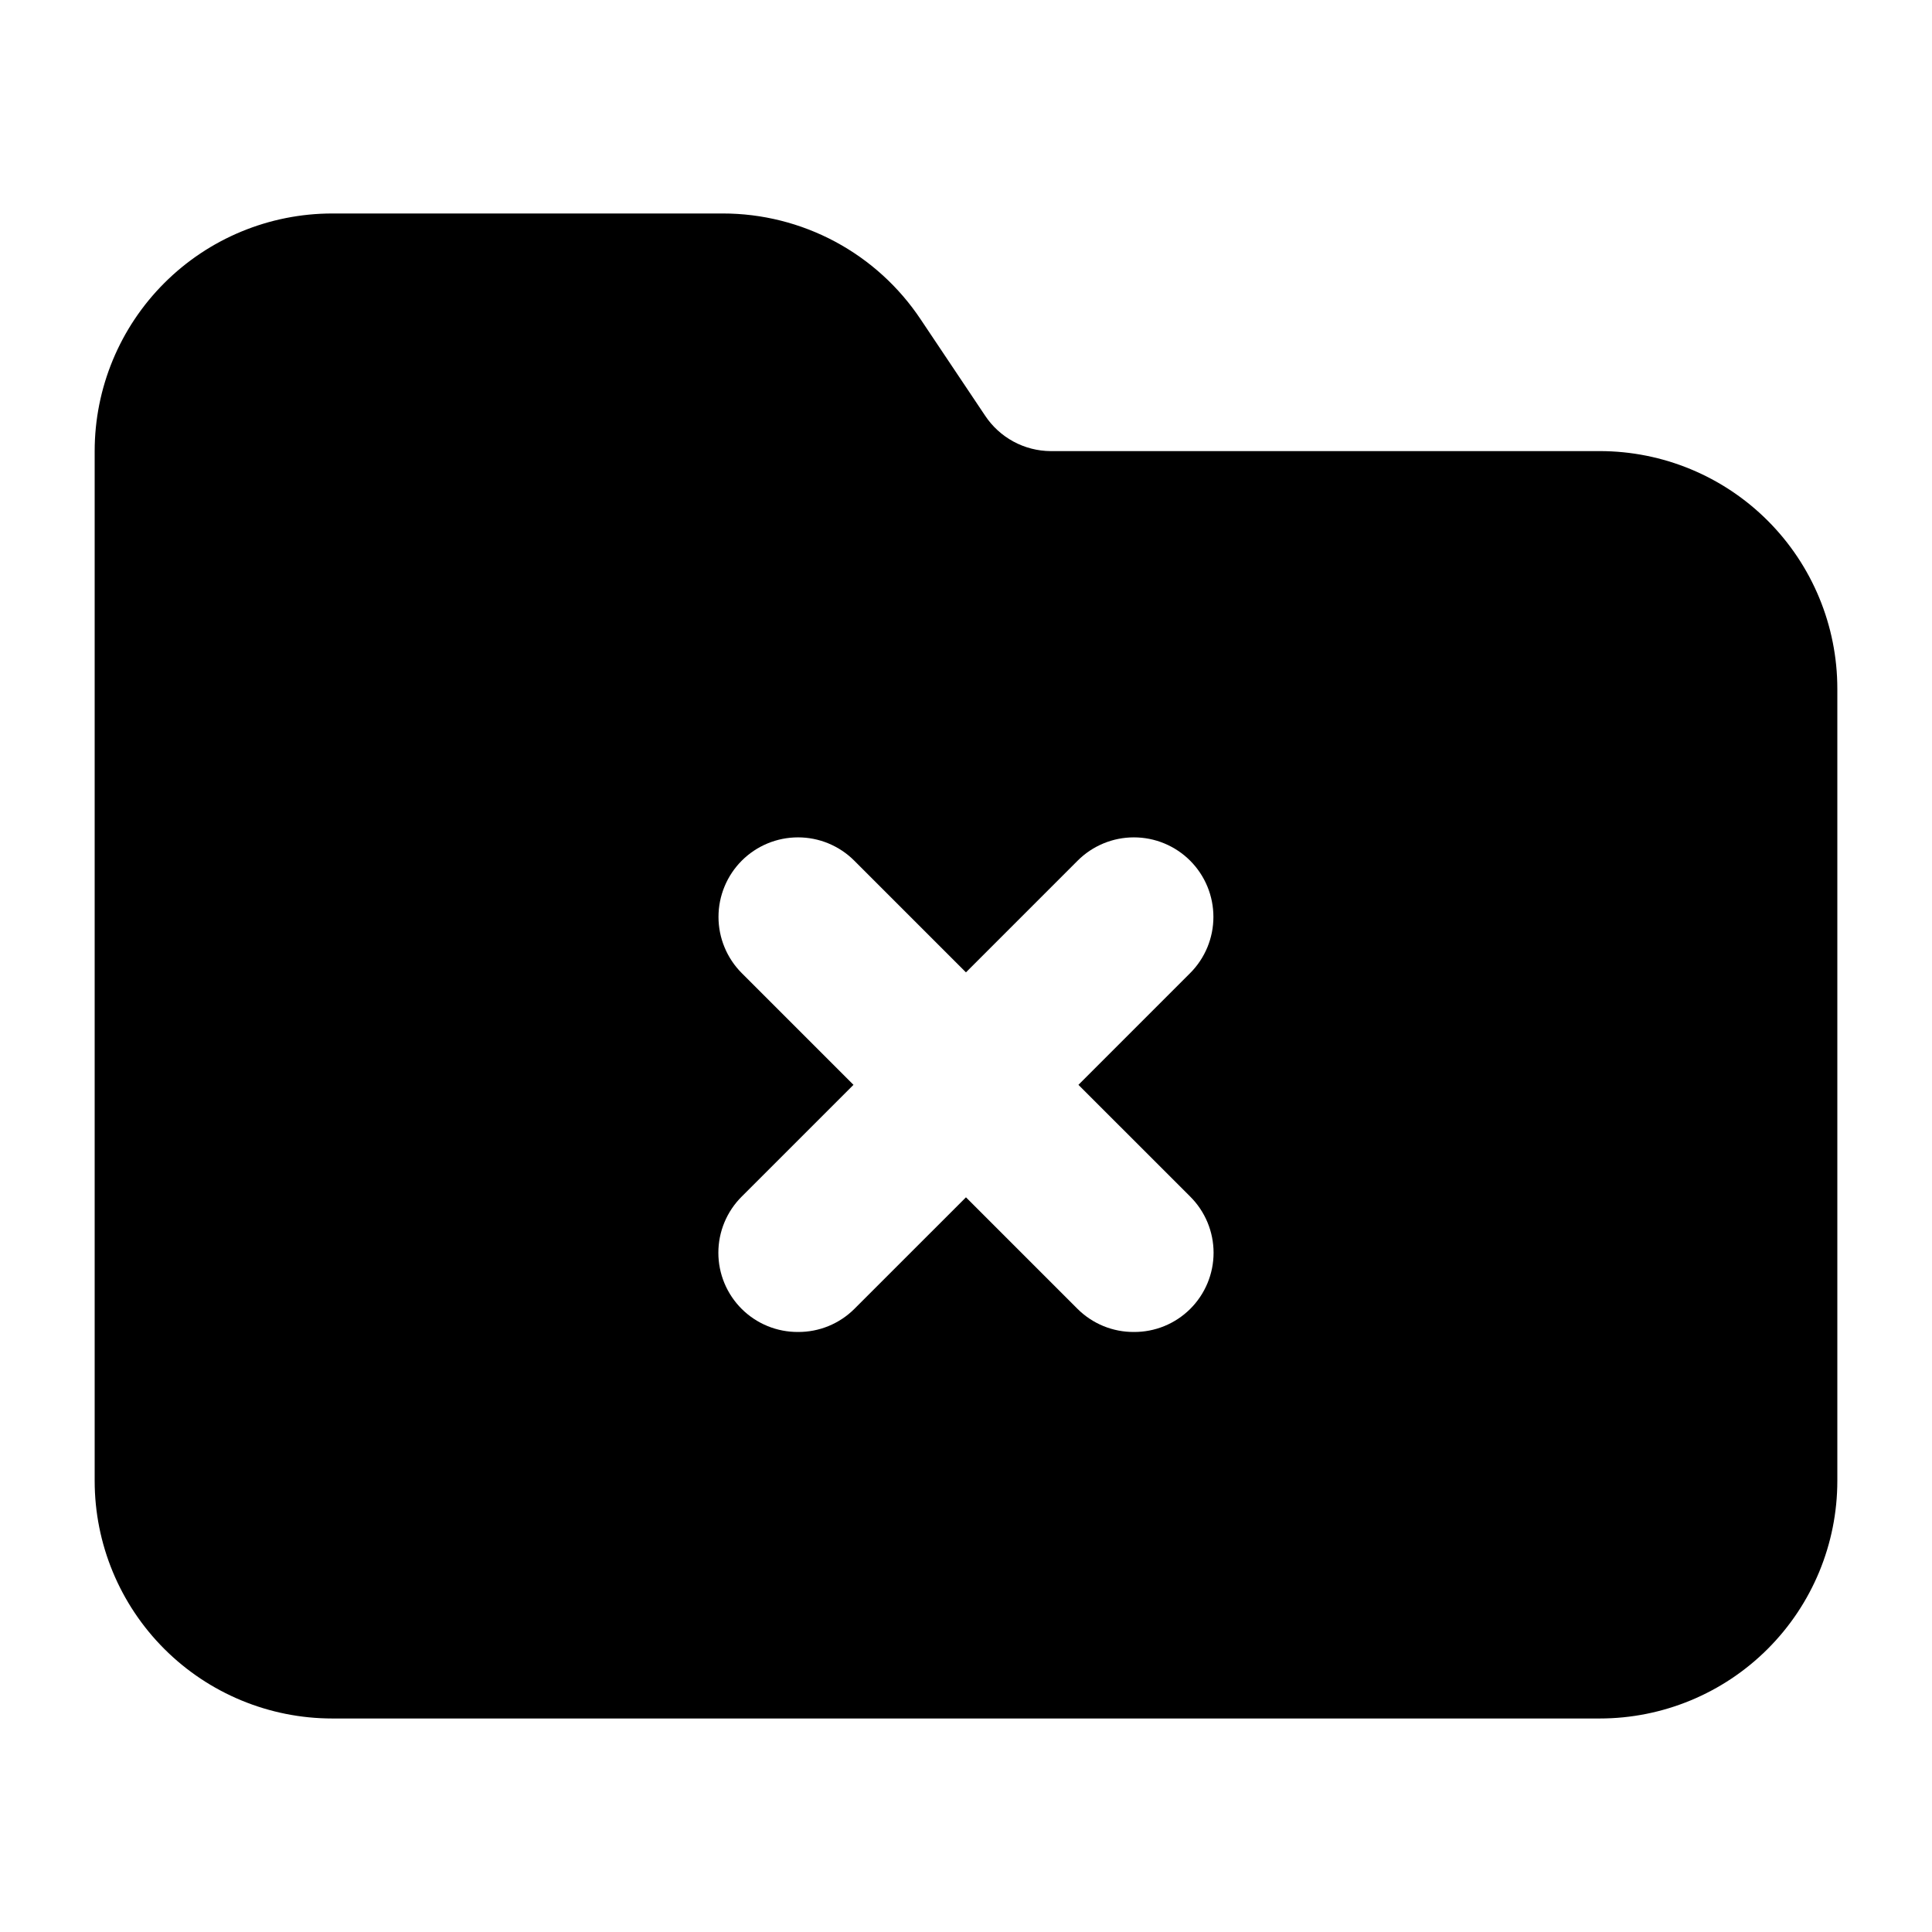
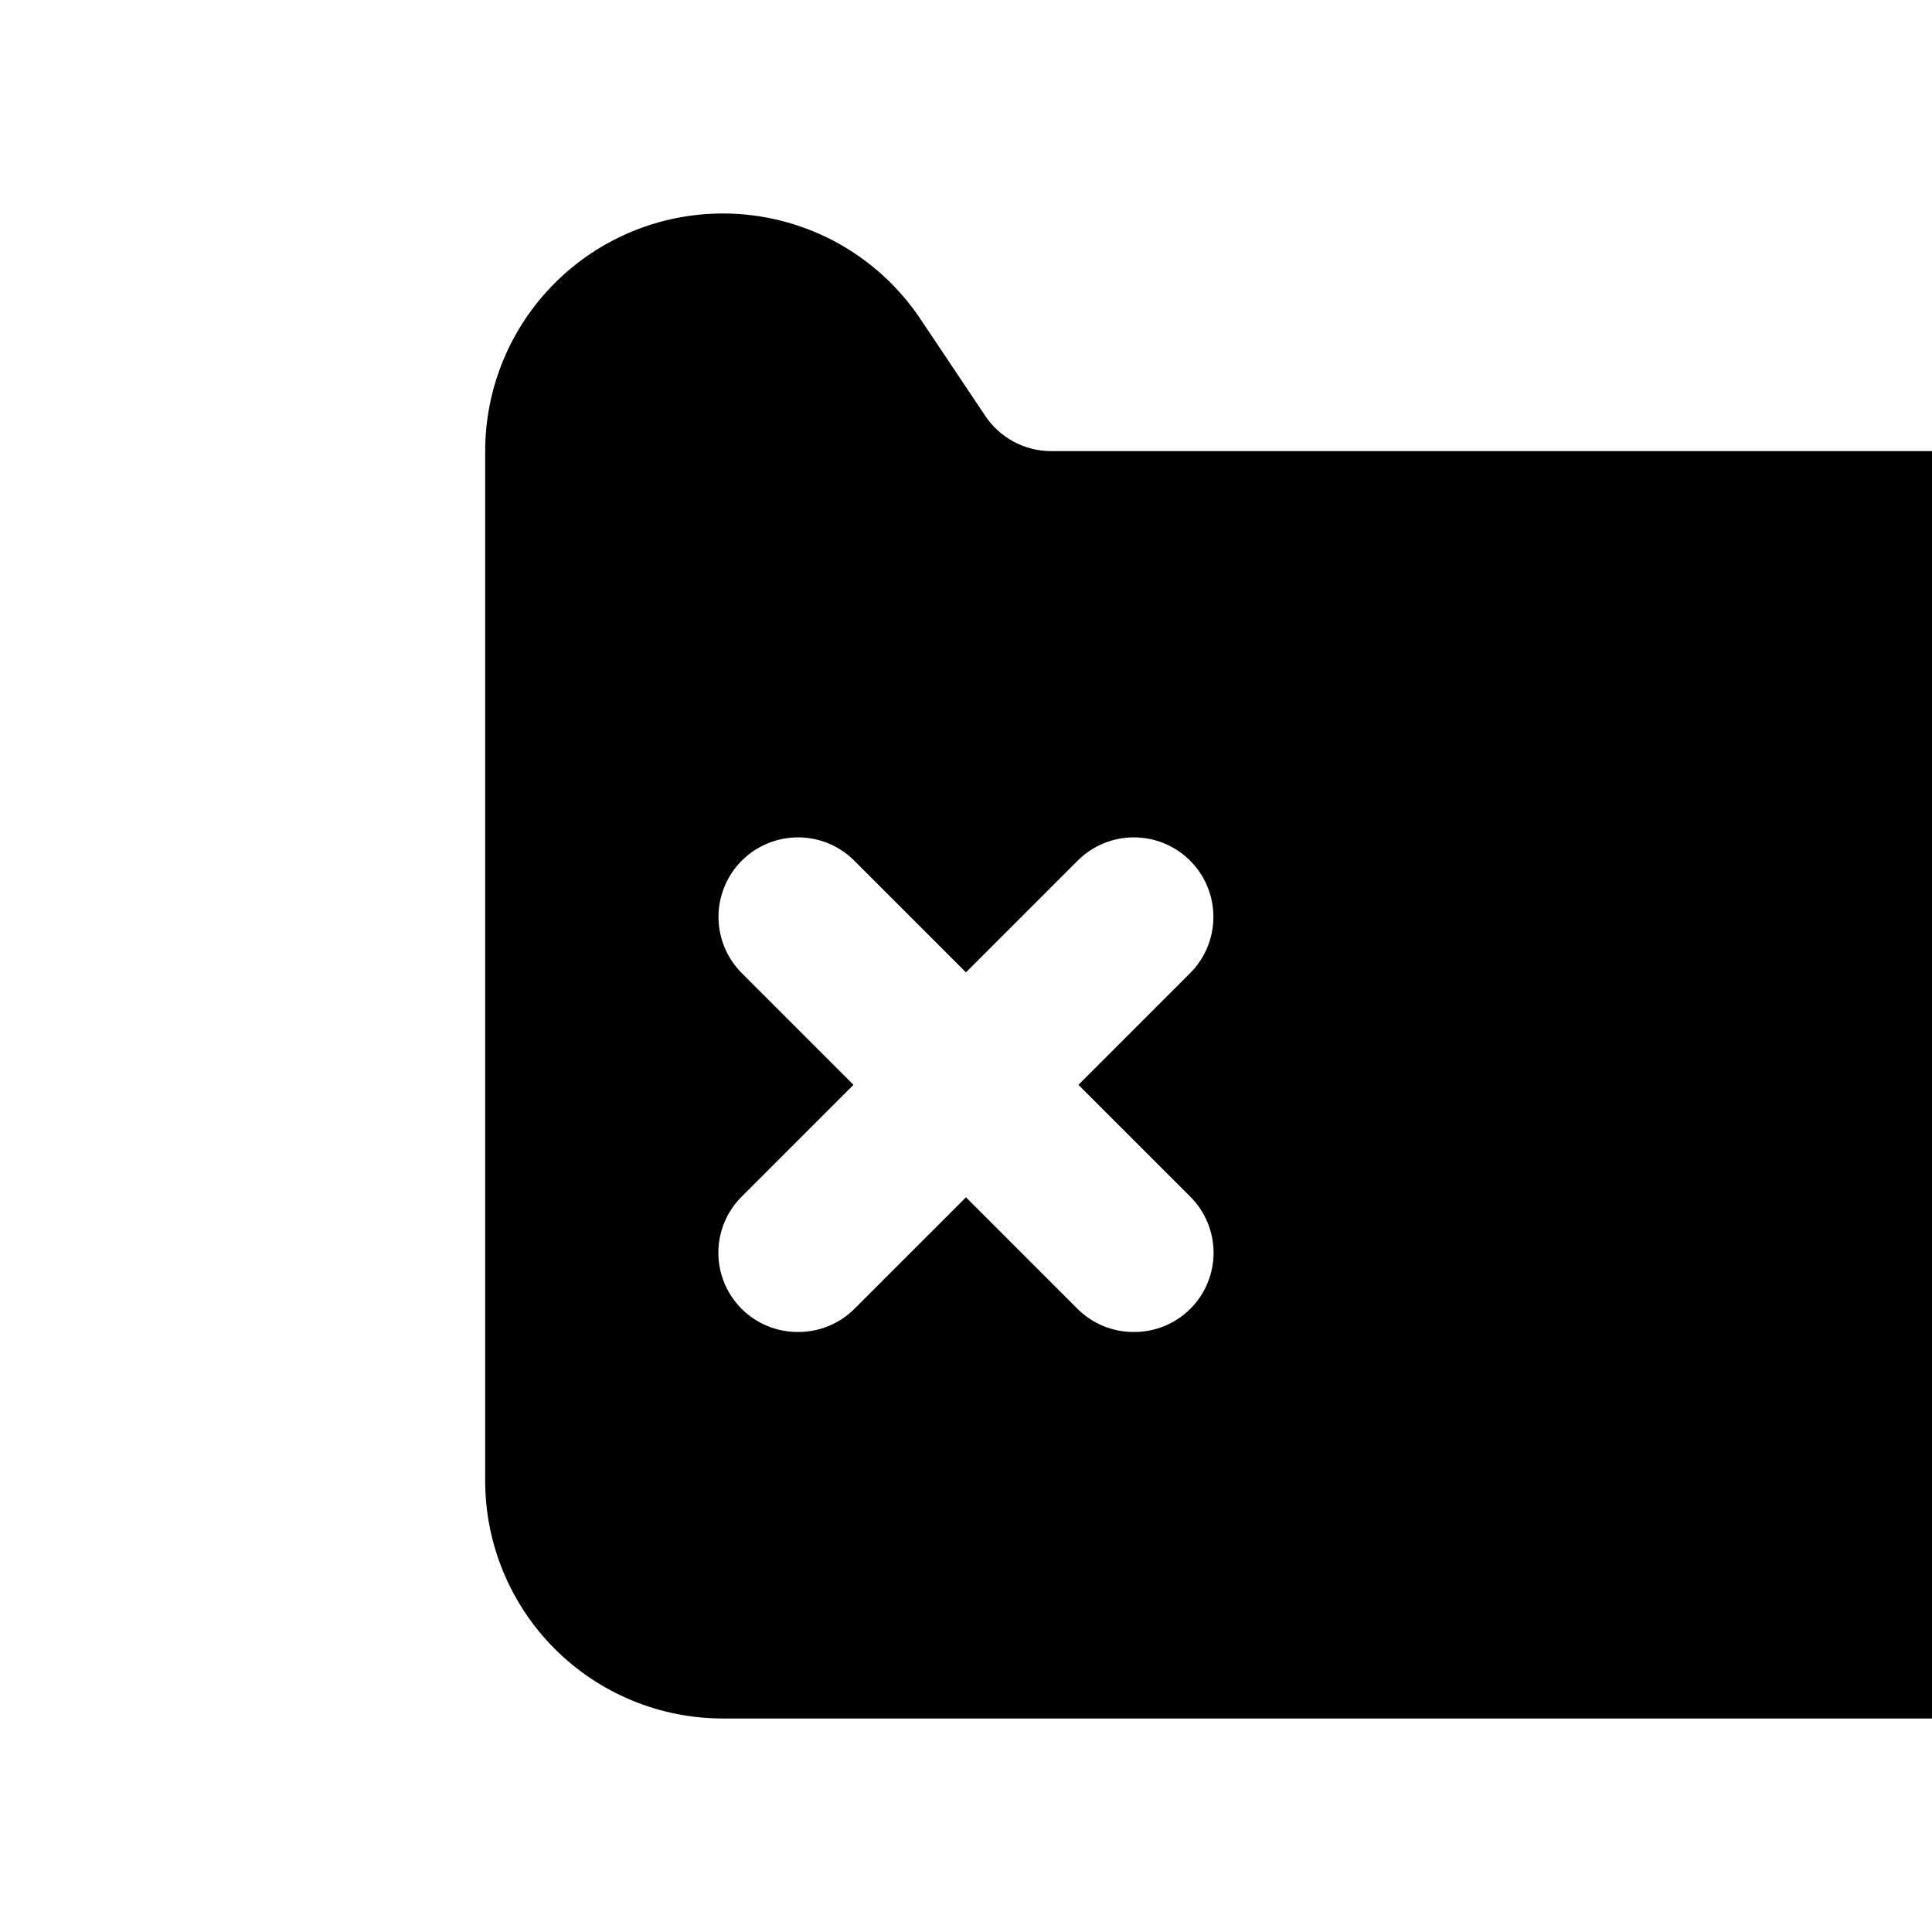
<svg xmlns="http://www.w3.org/2000/svg" fill="#000000" width="800px" height="800px" version="1.1" viewBox="144 144 512 512">
-   <path d="m567.93 263.55h-145.47c-3.457-0.02-6.859-0.891-9.898-2.539-3.039-1.648-5.625-4.019-7.527-6.906l-17.004-25.402c-5.746-8.652-13.547-15.75-22.703-20.66-9.156-4.906-19.387-7.473-29.773-7.469h-103.49c-16.703 0-32.723 6.633-44.531 18.445-11.809 11.809-18.445 27.828-18.445 44.531v272.89c0 16.703 6.637 32.723 18.445 44.531 11.809 11.812 27.828 18.445 44.531 18.445h335.87c16.703 0 32.723-6.633 44.531-18.445 11.812-11.809 18.445-27.828 18.445-44.531v-209.92c0-16.703-6.633-32.723-18.445-44.531-11.809-11.812-27.828-18.445-44.531-18.445zm-108.53 197.54c1.965 1.953 3.527 4.273 4.594 6.832 1.066 2.559 1.617 5.301 1.617 8.07 0 2.773-0.551 5.516-1.617 8.074s-2.629 4.879-4.594 6.832c-1.961 1.945-4.289 3.484-6.848 4.531-2.555 1.043-5.293 1.574-8.059 1.555-2.762 0.02-5.5-0.512-8.059-1.555-2.555-1.047-4.883-2.586-6.844-4.531l-29.598-29.598-29.602 29.598c-1.961 1.945-4.289 3.484-6.844 4.531-2.559 1.043-5.297 1.574-8.059 1.555-2.762 0.02-5.504-0.512-8.059-1.555-2.559-1.047-4.887-2.586-6.848-4.531-1.965-1.953-3.527-4.273-4.594-6.832s-1.613-5.301-1.613-8.074c0-2.769 0.547-5.512 1.613-8.07 1.066-2.559 2.629-4.879 4.594-6.832l29.602-29.598-29.602-29.602c-1.957-1.957-3.508-4.277-4.566-6.84-1.062-2.555-1.605-5.293-1.605-8.062s0.543-5.508 1.605-8.066c1.059-2.559 2.609-4.883 4.566-6.84 1.957-1.957 4.281-3.508 6.84-4.57 2.559-1.059 5.297-1.602 8.066-1.602 2.769 0 5.508 0.543 8.062 1.602 2.562 1.062 4.883 2.613 6.84 4.57l29.602 29.602 29.598-29.602c1.957-1.957 4.281-3.508 6.84-4.57 2.555-1.059 5.297-1.602 8.062-1.602 2.769 0 5.512 0.543 8.066 1.602 2.559 1.062 4.883 2.613 6.84 4.57s3.508 4.281 4.57 6.84c1.059 2.559 1.602 5.297 1.602 8.066s-0.543 5.508-1.602 8.062c-1.062 2.562-2.613 4.883-4.57 6.84l-29.598 29.602z" />
+   <path d="m567.93 263.55h-145.47c-3.457-0.02-6.859-0.891-9.898-2.539-3.039-1.648-5.625-4.019-7.527-6.906l-17.004-25.402c-5.746-8.652-13.547-15.75-22.703-20.66-9.156-4.906-19.387-7.473-29.773-7.469c-16.703 0-32.723 6.633-44.531 18.445-11.809 11.809-18.445 27.828-18.445 44.531v272.89c0 16.703 6.637 32.723 18.445 44.531 11.809 11.812 27.828 18.445 44.531 18.445h335.87c16.703 0 32.723-6.633 44.531-18.445 11.812-11.809 18.445-27.828 18.445-44.531v-209.92c0-16.703-6.633-32.723-18.445-44.531-11.809-11.812-27.828-18.445-44.531-18.445zm-108.53 197.54c1.965 1.953 3.527 4.273 4.594 6.832 1.066 2.559 1.617 5.301 1.617 8.07 0 2.773-0.551 5.516-1.617 8.074s-2.629 4.879-4.594 6.832c-1.961 1.945-4.289 3.484-6.848 4.531-2.555 1.043-5.293 1.574-8.059 1.555-2.762 0.02-5.5-0.512-8.059-1.555-2.555-1.047-4.883-2.586-6.844-4.531l-29.598-29.598-29.602 29.598c-1.961 1.945-4.289 3.484-6.844 4.531-2.559 1.043-5.297 1.574-8.059 1.555-2.762 0.02-5.504-0.512-8.059-1.555-2.559-1.047-4.887-2.586-6.848-4.531-1.965-1.953-3.527-4.273-4.594-6.832s-1.613-5.301-1.613-8.074c0-2.769 0.547-5.512 1.613-8.07 1.066-2.559 2.629-4.879 4.594-6.832l29.602-29.598-29.602-29.602c-1.957-1.957-3.508-4.277-4.566-6.84-1.062-2.555-1.605-5.293-1.605-8.062s0.543-5.508 1.605-8.066c1.059-2.559 2.609-4.883 4.566-6.84 1.957-1.957 4.281-3.508 6.84-4.57 2.559-1.059 5.297-1.602 8.066-1.602 2.769 0 5.508 0.543 8.062 1.602 2.562 1.062 4.883 2.613 6.84 4.57l29.602 29.602 29.598-29.602c1.957-1.957 4.281-3.508 6.84-4.57 2.555-1.059 5.297-1.602 8.062-1.602 2.769 0 5.512 0.543 8.066 1.602 2.559 1.062 4.883 2.613 6.84 4.57s3.508 4.281 4.57 6.84c1.059 2.559 1.602 5.297 1.602 8.066s-0.543 5.508-1.602 8.062c-1.062 2.562-2.613 4.883-4.57 6.84l-29.598 29.602z" />
</svg>